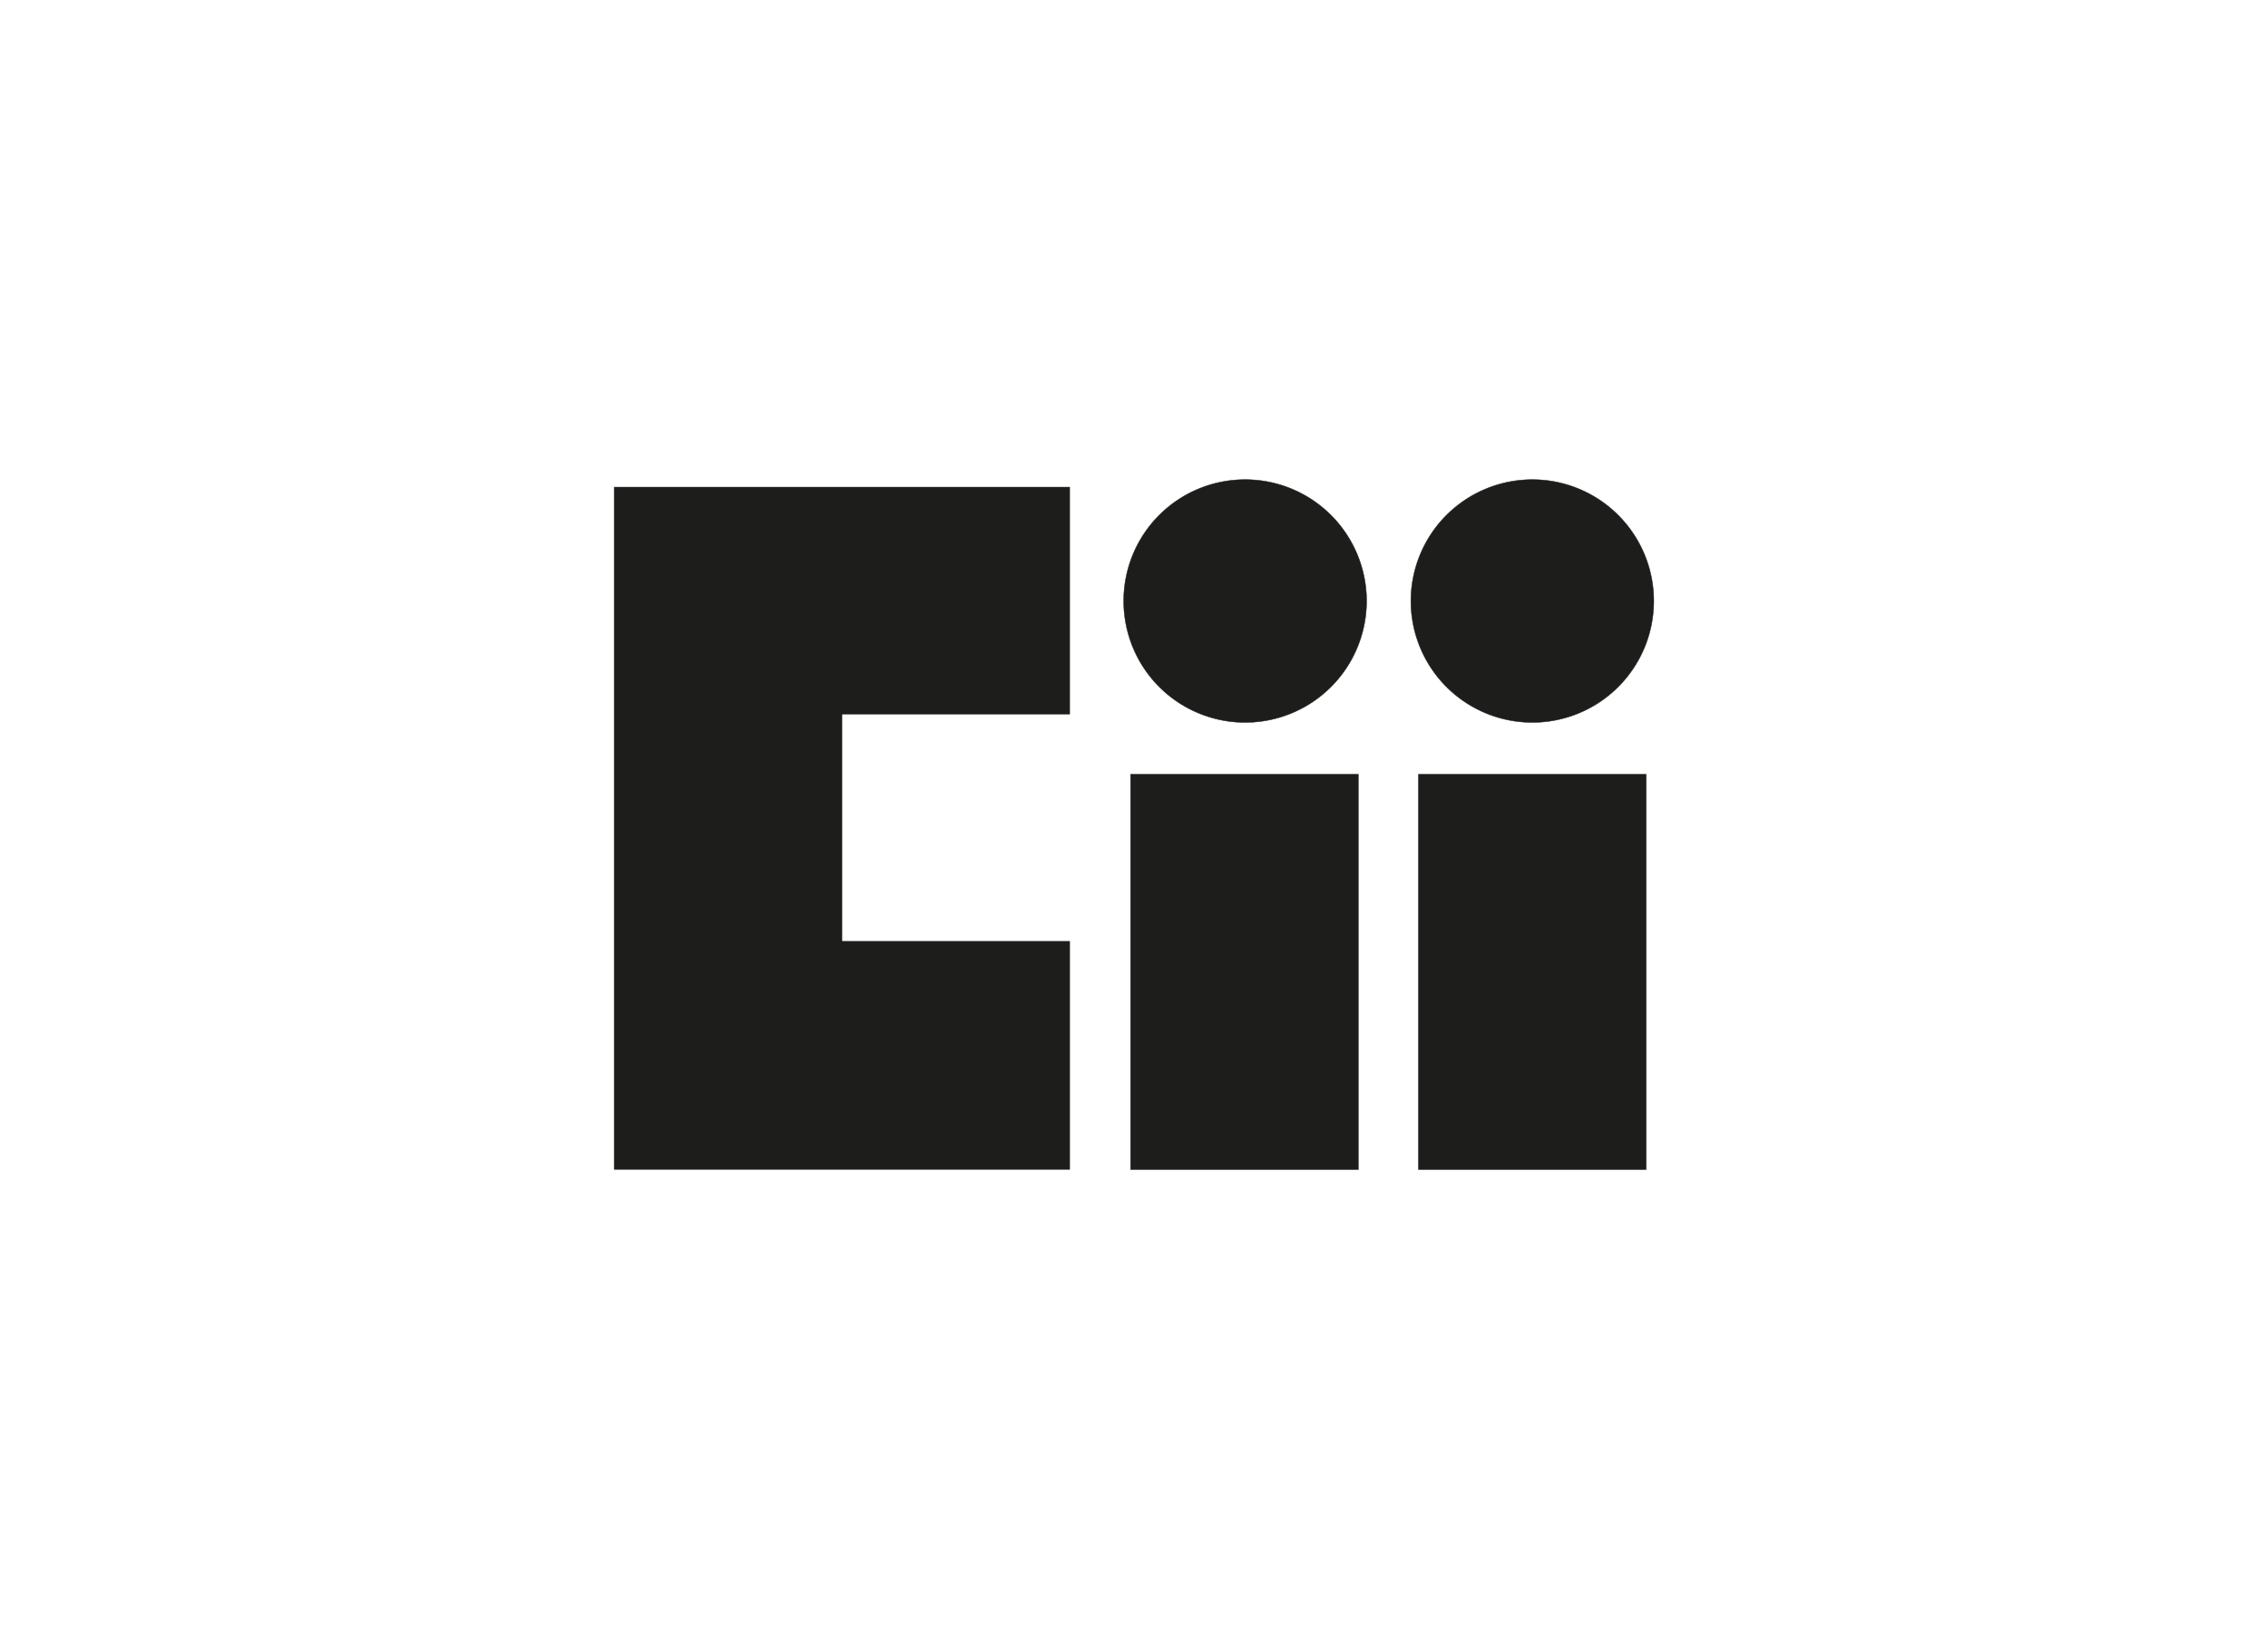
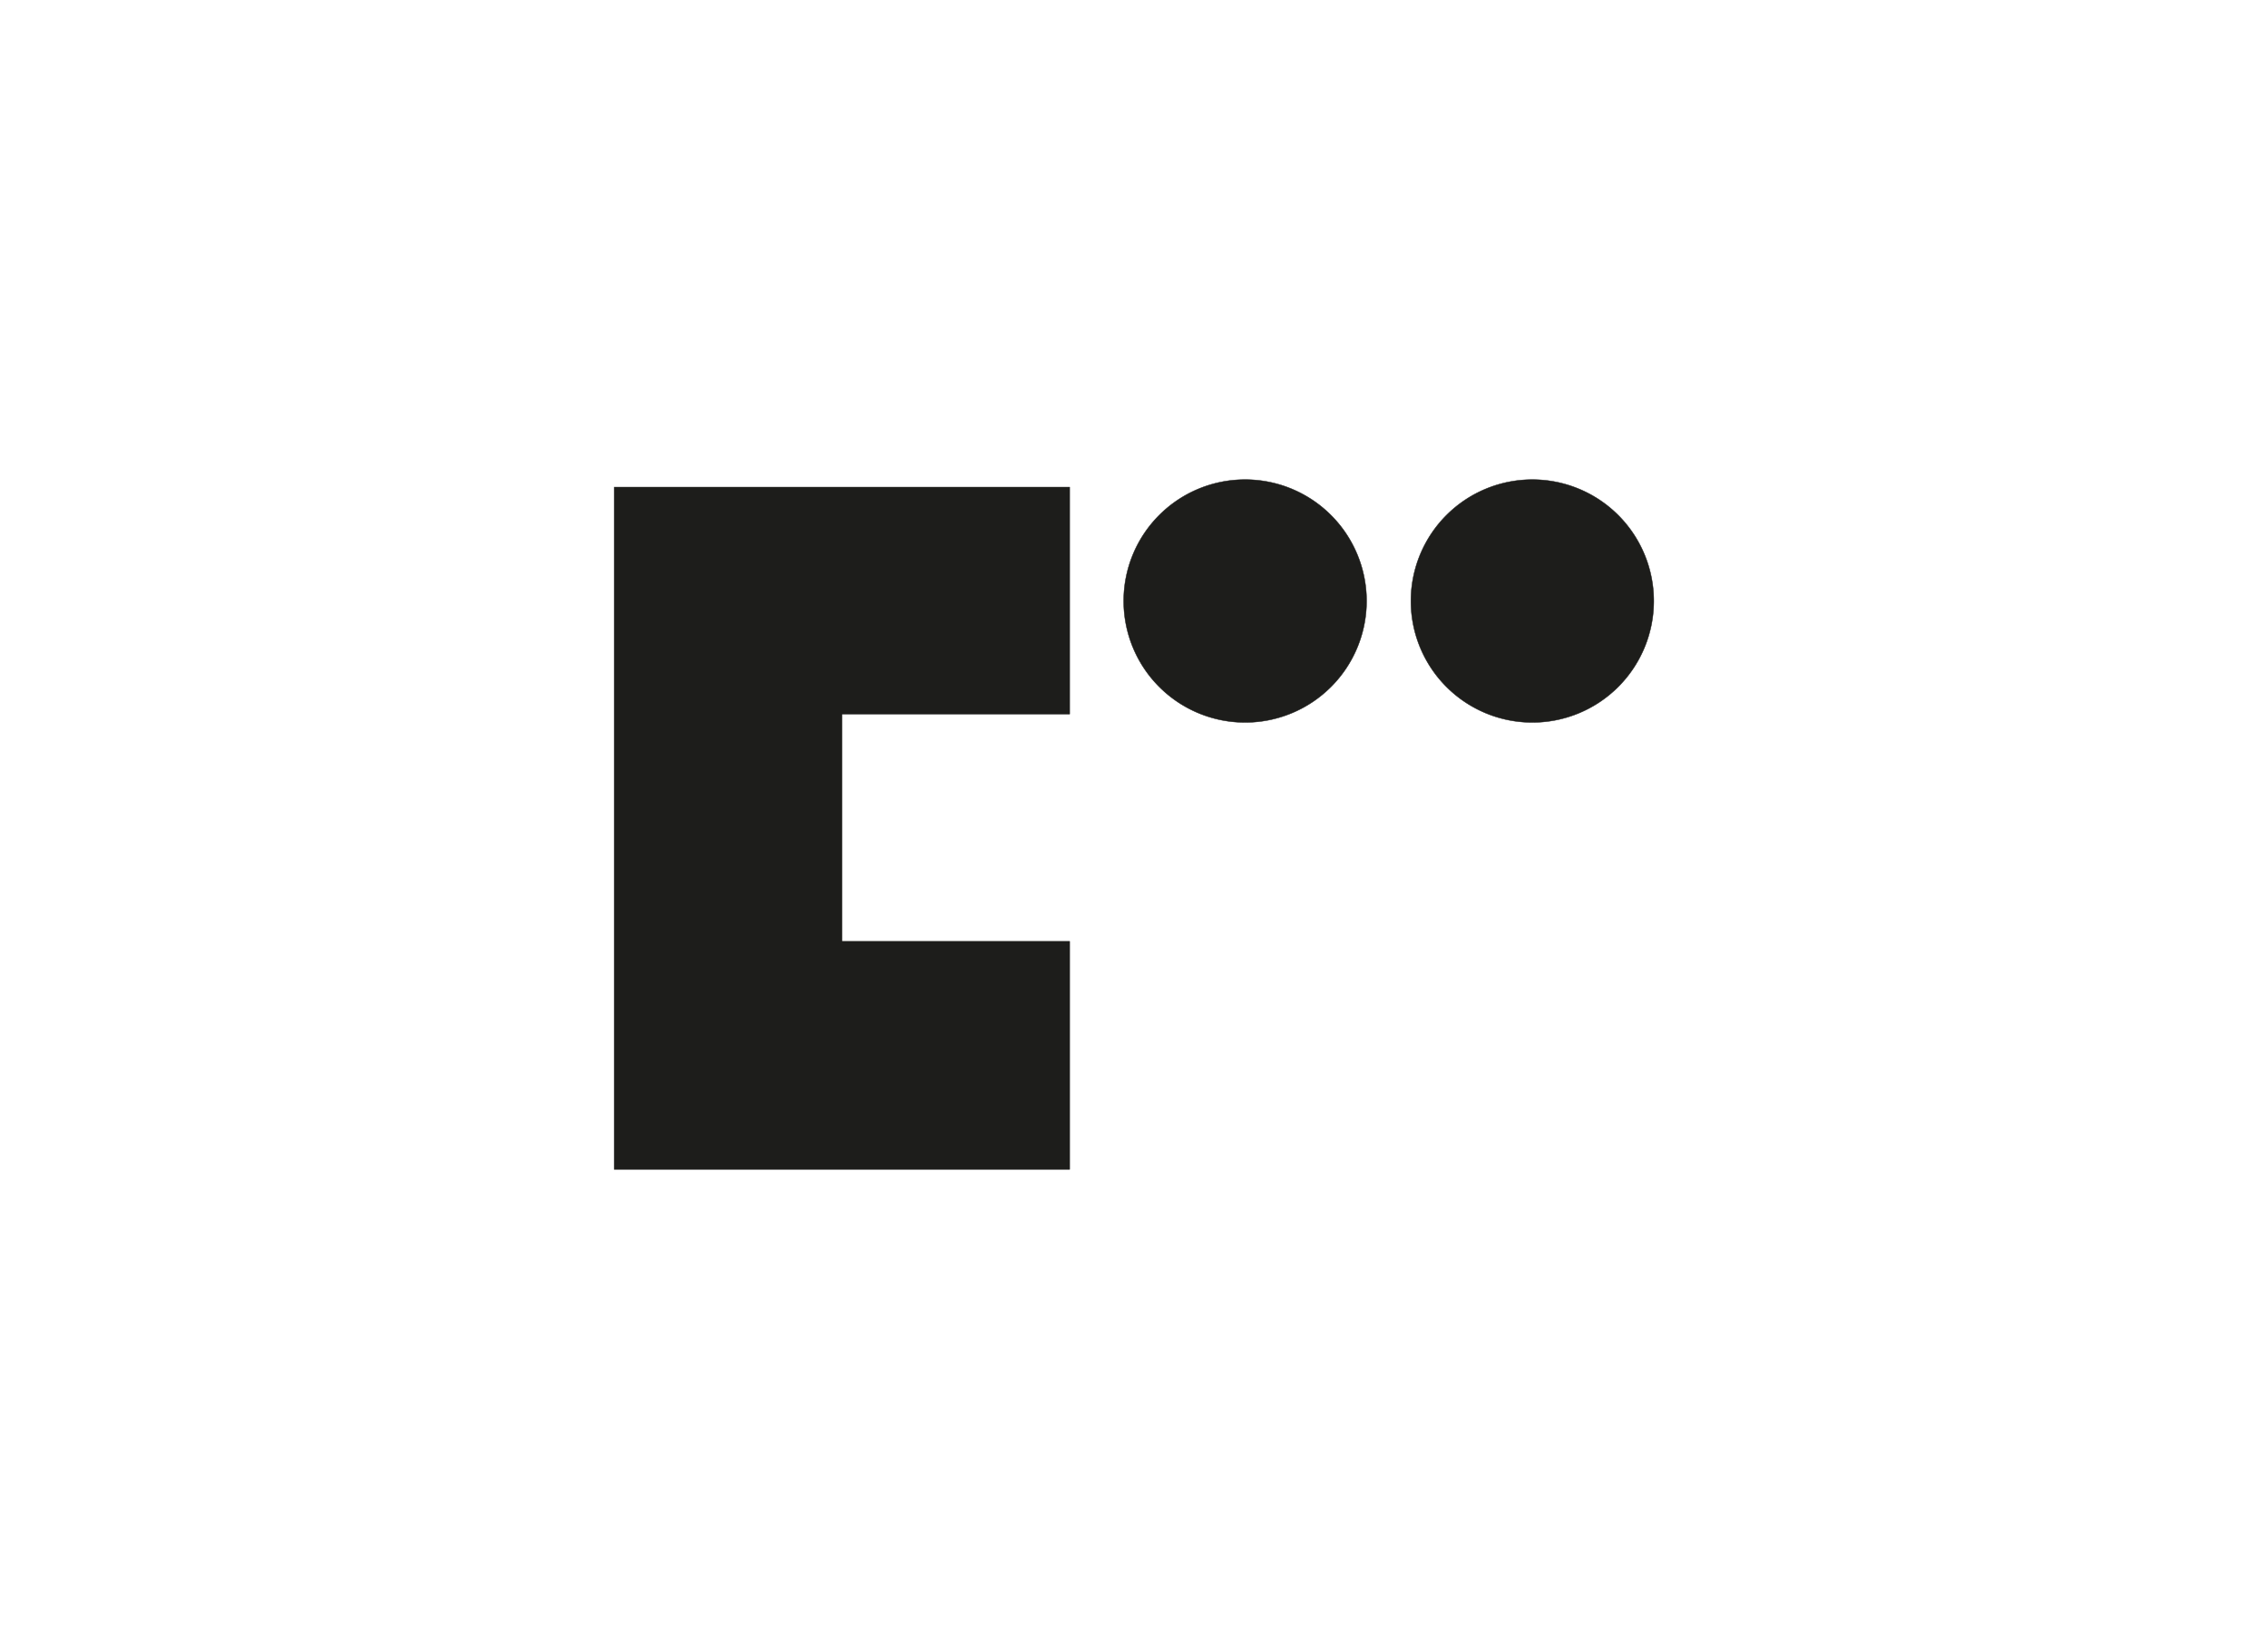
<svg xmlns="http://www.w3.org/2000/svg" id="Capa_1" data-name="Capa 1" viewBox="0 0 220 160">
  <defs>
    <style>.cls-1{fill:#1d1d1b;stroke:#1d1d1b;stroke-miterlimit:2.61;stroke-width:0.04px;fill-rule:evenodd;}</style>
  </defs>
  <title>template-trabajos-+++_9</title>
-   <path class="cls-1" d="M137.59,75.12h22.09v38.35H137.59V75.12Zm-27.92,0h22.09v38.35H109.67V75.12Z" />
  <polygon class="cls-1" points="59.58 47.26 103.76 47.26 103.76 69.28 81.67 69.28 81.67 91.33 103.76 91.33 103.76 113.45 59.58 113.45 59.58 47.26 59.58 47.26" />
  <path class="cls-1" d="M120.73,46.53A11.78,11.78,0,1,1,109,58.31a11.77,11.77,0,0,1,11.77-11.78Z" />
  <path class="cls-1" d="M148.64,46.53a11.78,11.78,0,1,1-11.78,11.78,11.78,11.78,0,0,1,11.78-11.78Z" />
</svg>